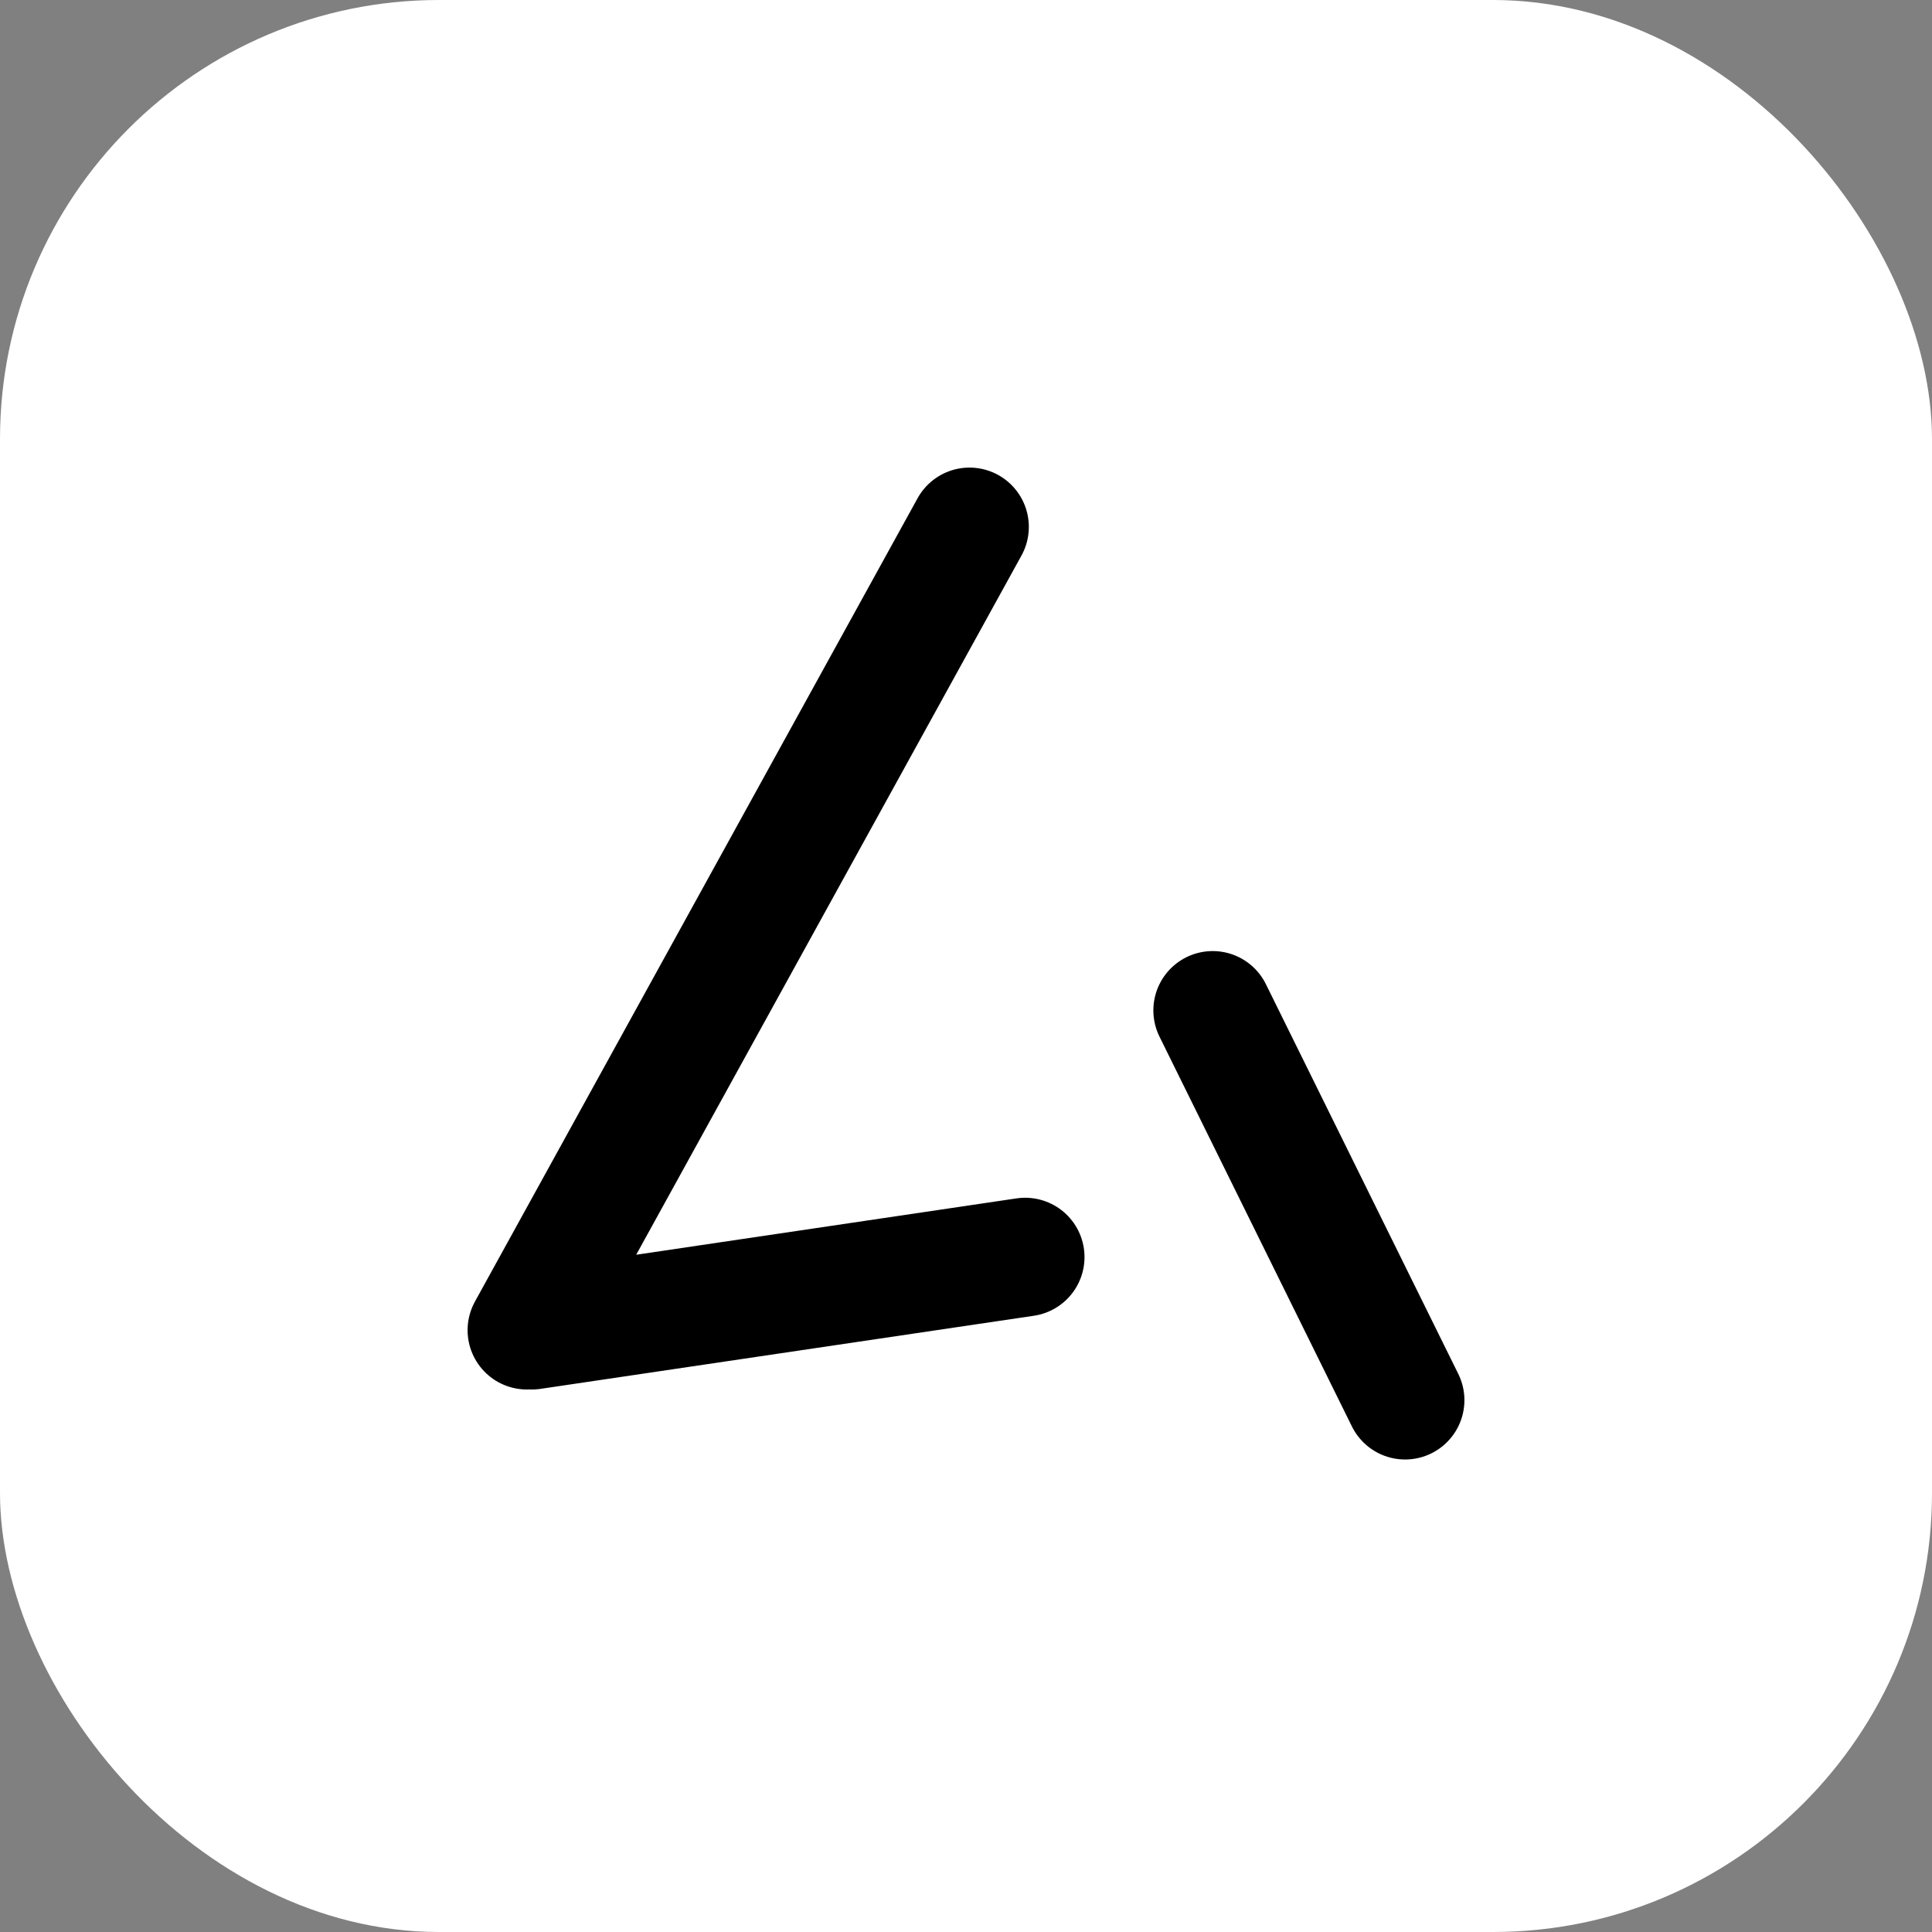
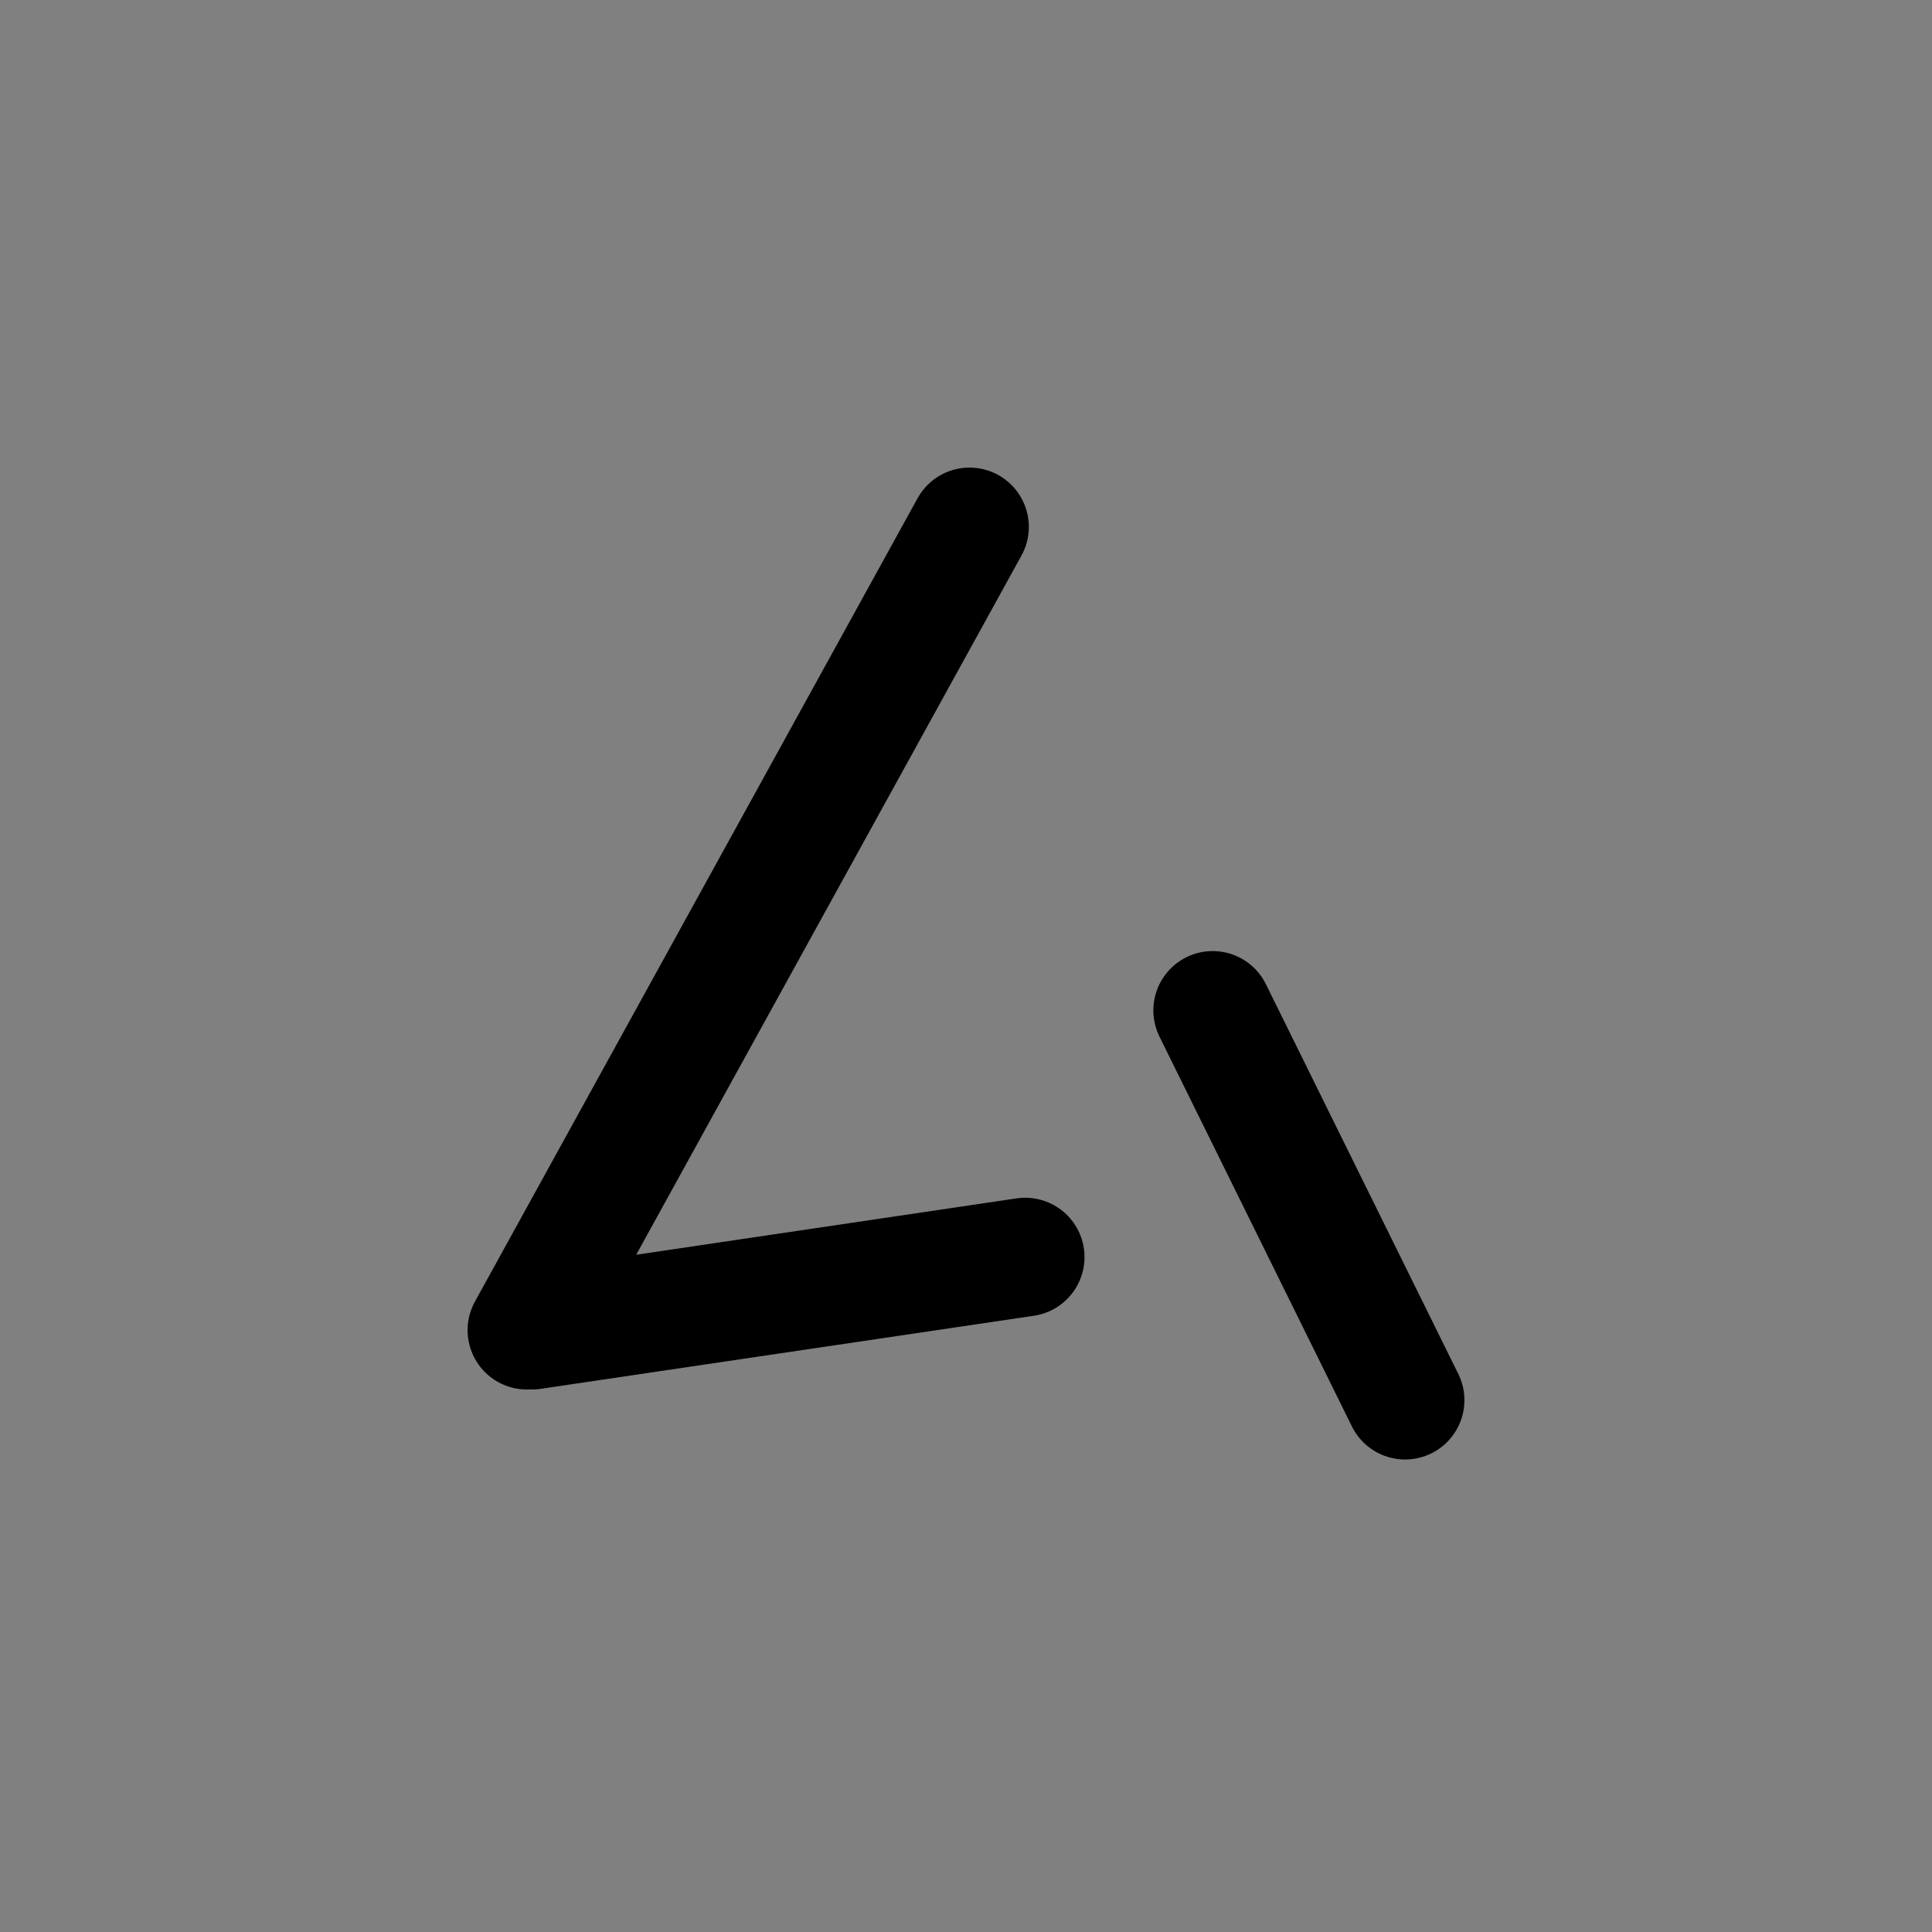
<svg xmlns="http://www.w3.org/2000/svg" width="44" height="44" viewBox="0 0 44 44" fill="none">
  <rect x="0" y="0" width="44" height="44" fill="#808080" stroke="none" />
-   <rect width="44" height="44" rx="10" fill="white" />
  <path d="M22.08 12L12 30.294M12.112 30.294L23.348 28.629M27.618 23.011L32 31.888" stroke="black" stroke-width="2.702" stroke-linecap="round" />
</svg>